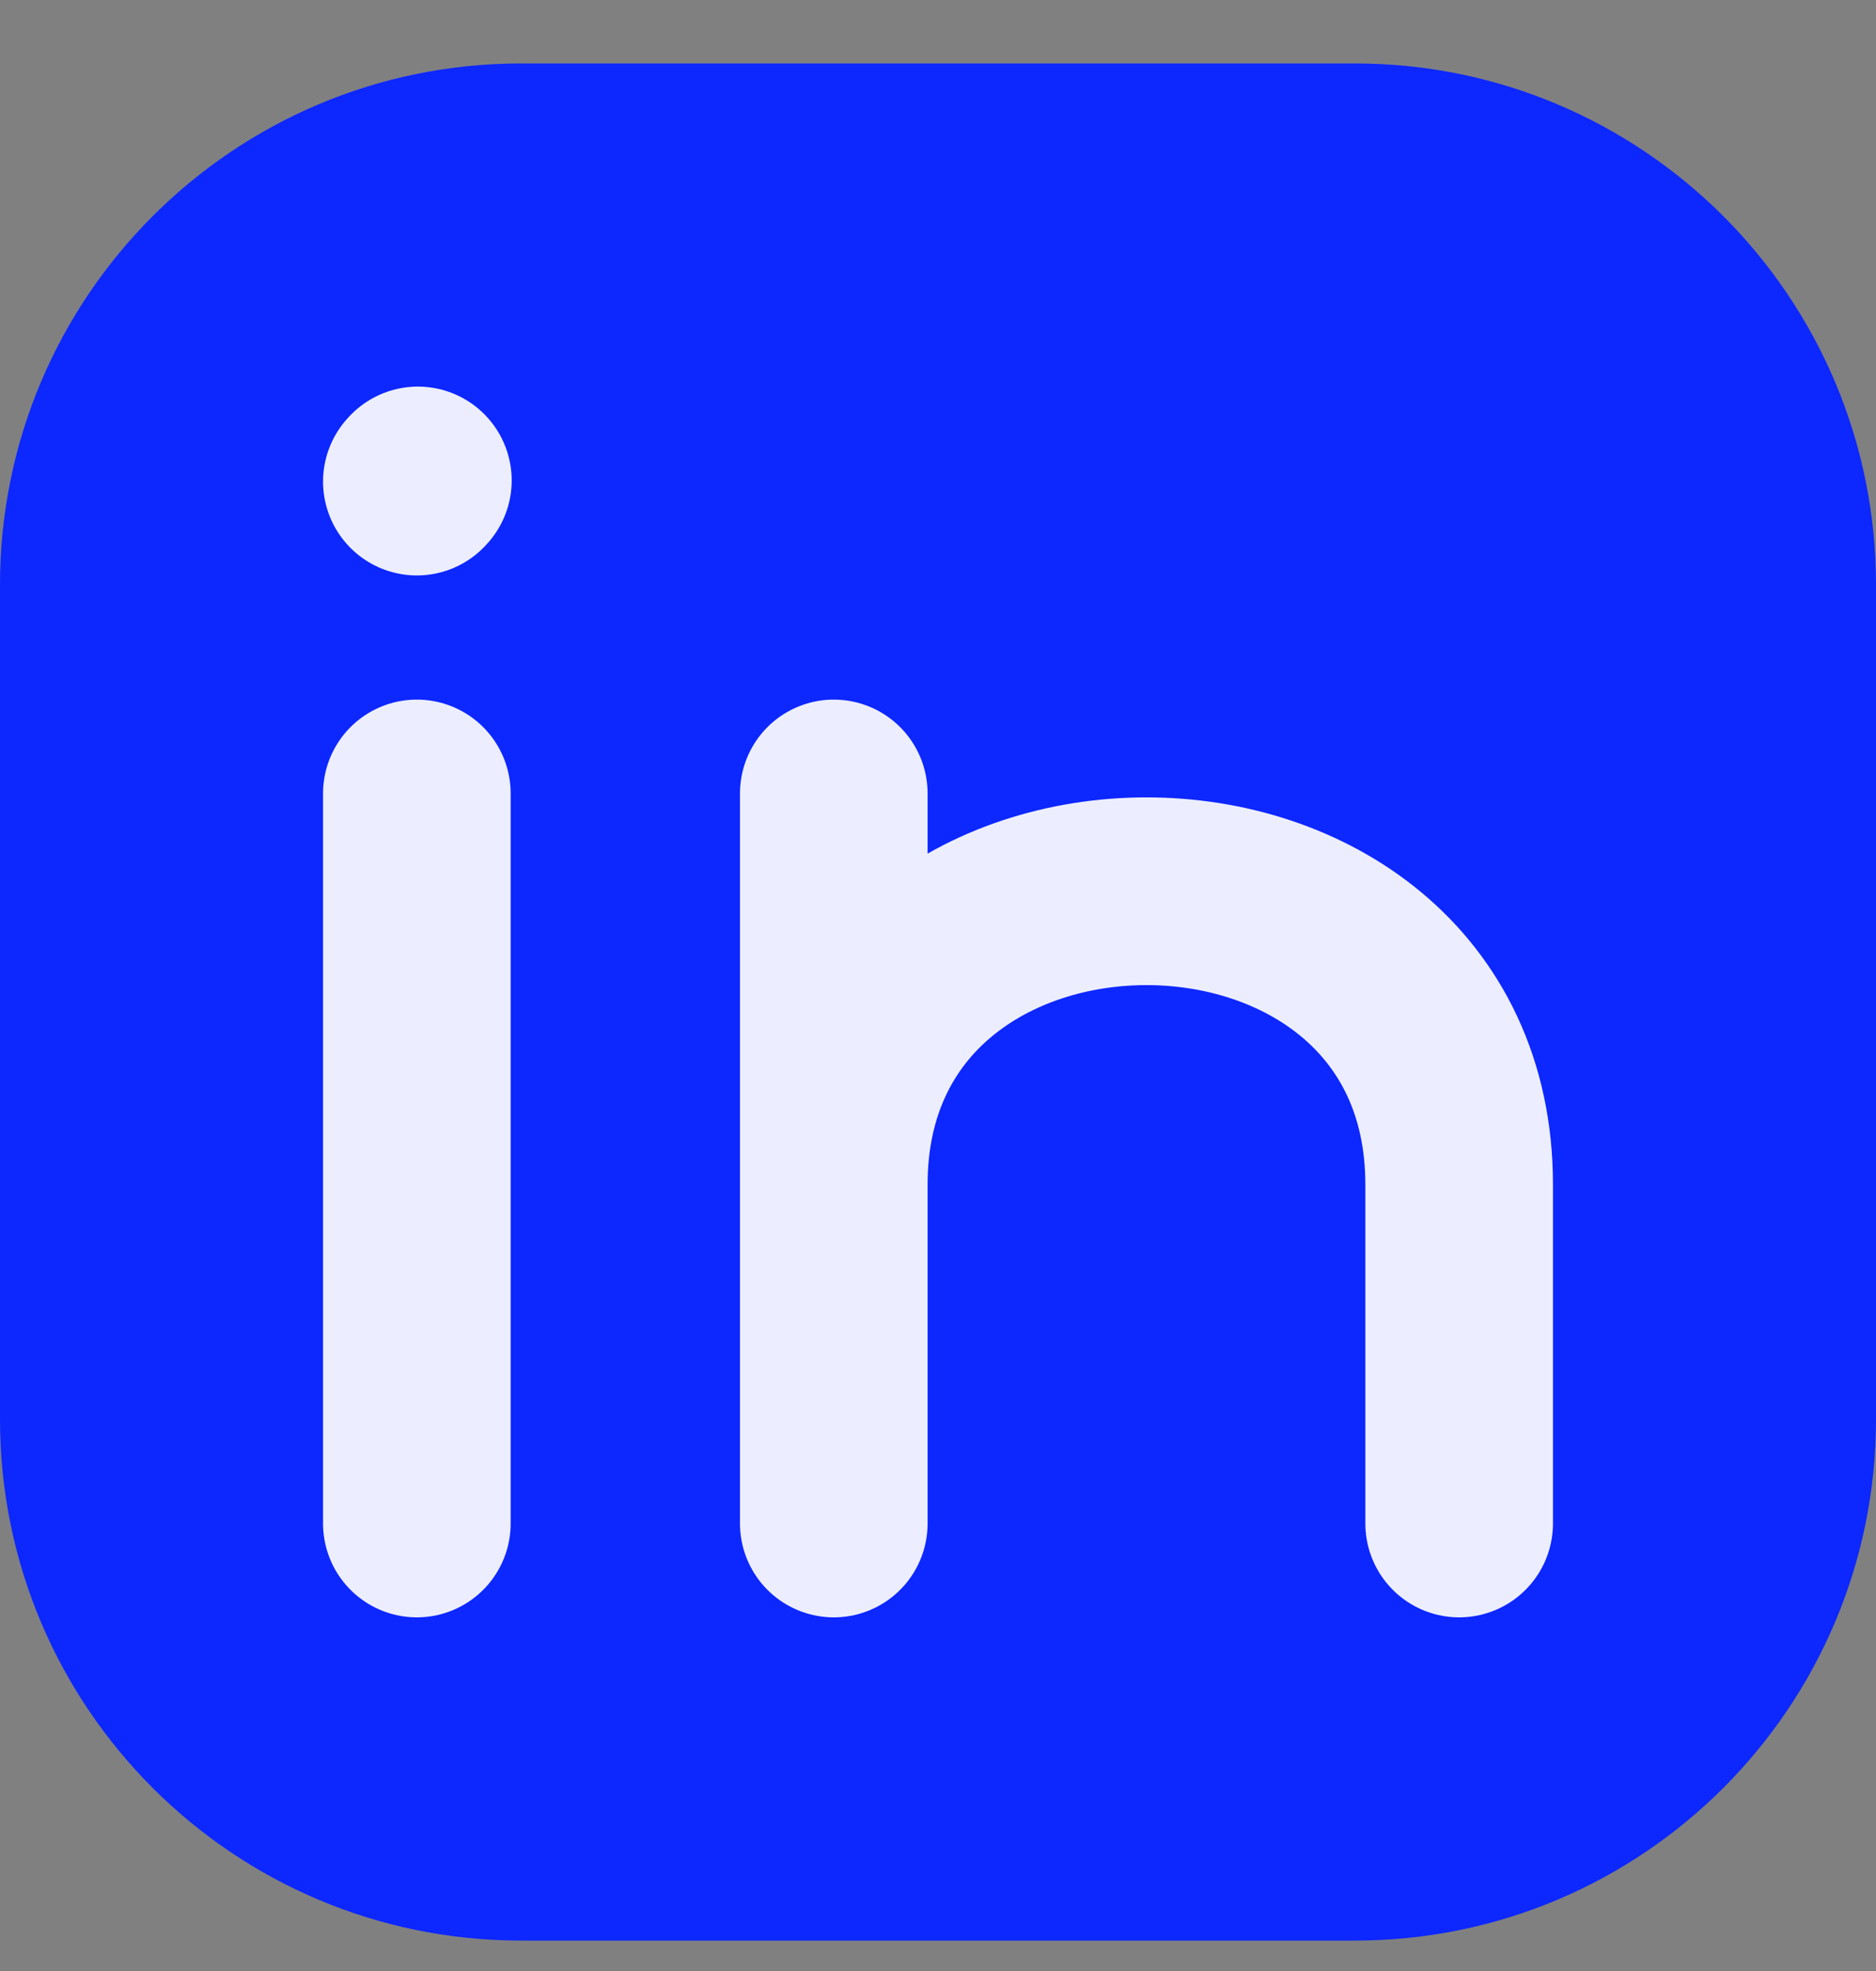
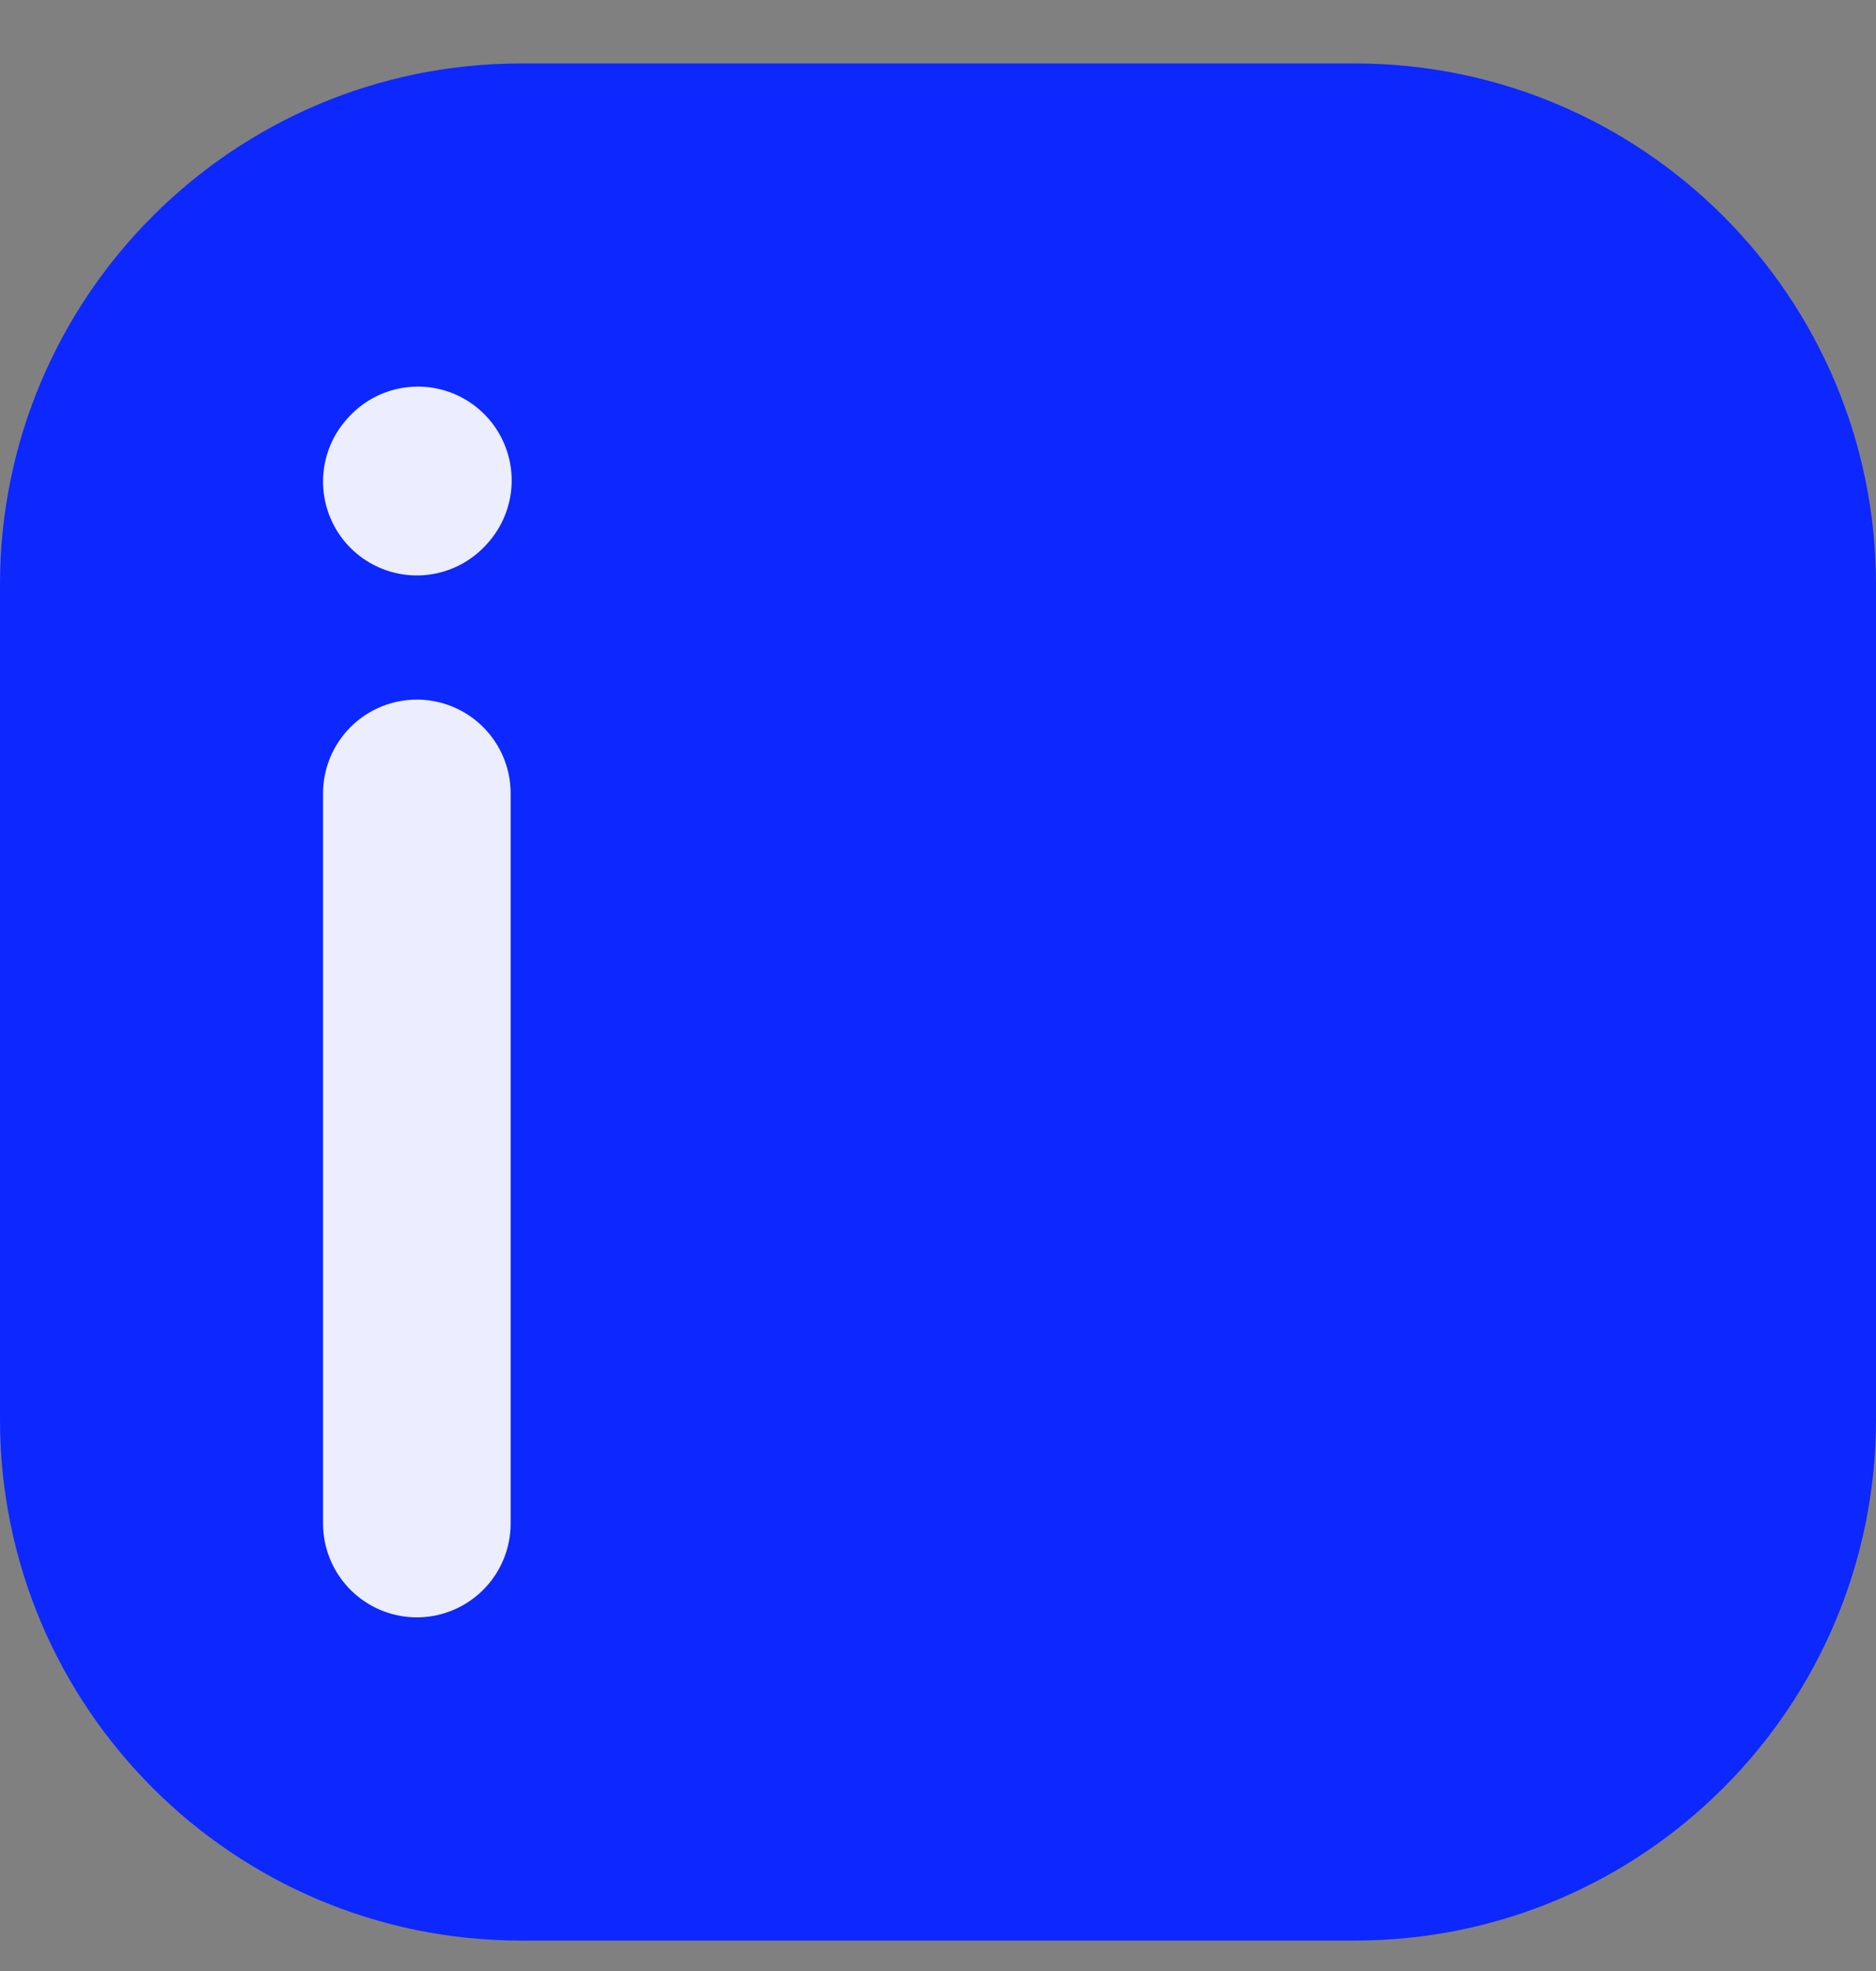
<svg xmlns="http://www.w3.org/2000/svg" width="20" height="21" viewBox="0 0 20 21" fill="none">
  <rect x="0" y="0" width="20" height="21" fill="#808080" stroke="none" />
  <path d="M20 6.232V15.121C20 18.189 17.513 20.676 14.444 20.676H5.556C2.487 20.676 0 18.189 0 15.121V6.232C0 3.164 2.487 0.676 5.556 0.676H14.444C17.513 0.676 20 3.164 20 6.232Z" fill="#0D27FF" />
-   <path d="M8.889 16.232V12.621ZM8.889 8.454V12.621ZM8.889 12.621C8.889 8.454 15.556 8.454 15.556 12.621V16.232" fill="#0D27FF" />
-   <path d="M8.889 16.232V12.621M8.889 12.621V8.454M8.889 12.621C8.889 8.454 15.556 8.454 15.556 12.621V16.232" stroke="#ECEEFF" stroke-width="2" stroke-linecap="round" stroke-linejoin="round" />
  <path d="M4.444 16.232V12.343V8.454" fill="#0D27FF" />
  <path d="M4.444 16.232V12.343V8.454" stroke="#ECEEFF" stroke-width="2" stroke-linecap="round" stroke-linejoin="round" />
  <path d="M4.444 5.131L4.455 5.119Z" fill="#0D27FF" />
  <path d="M4.444 5.131L4.455 5.119" stroke="#ECEEFF" stroke-width="2" stroke-linecap="round" stroke-linejoin="round" />
</svg>